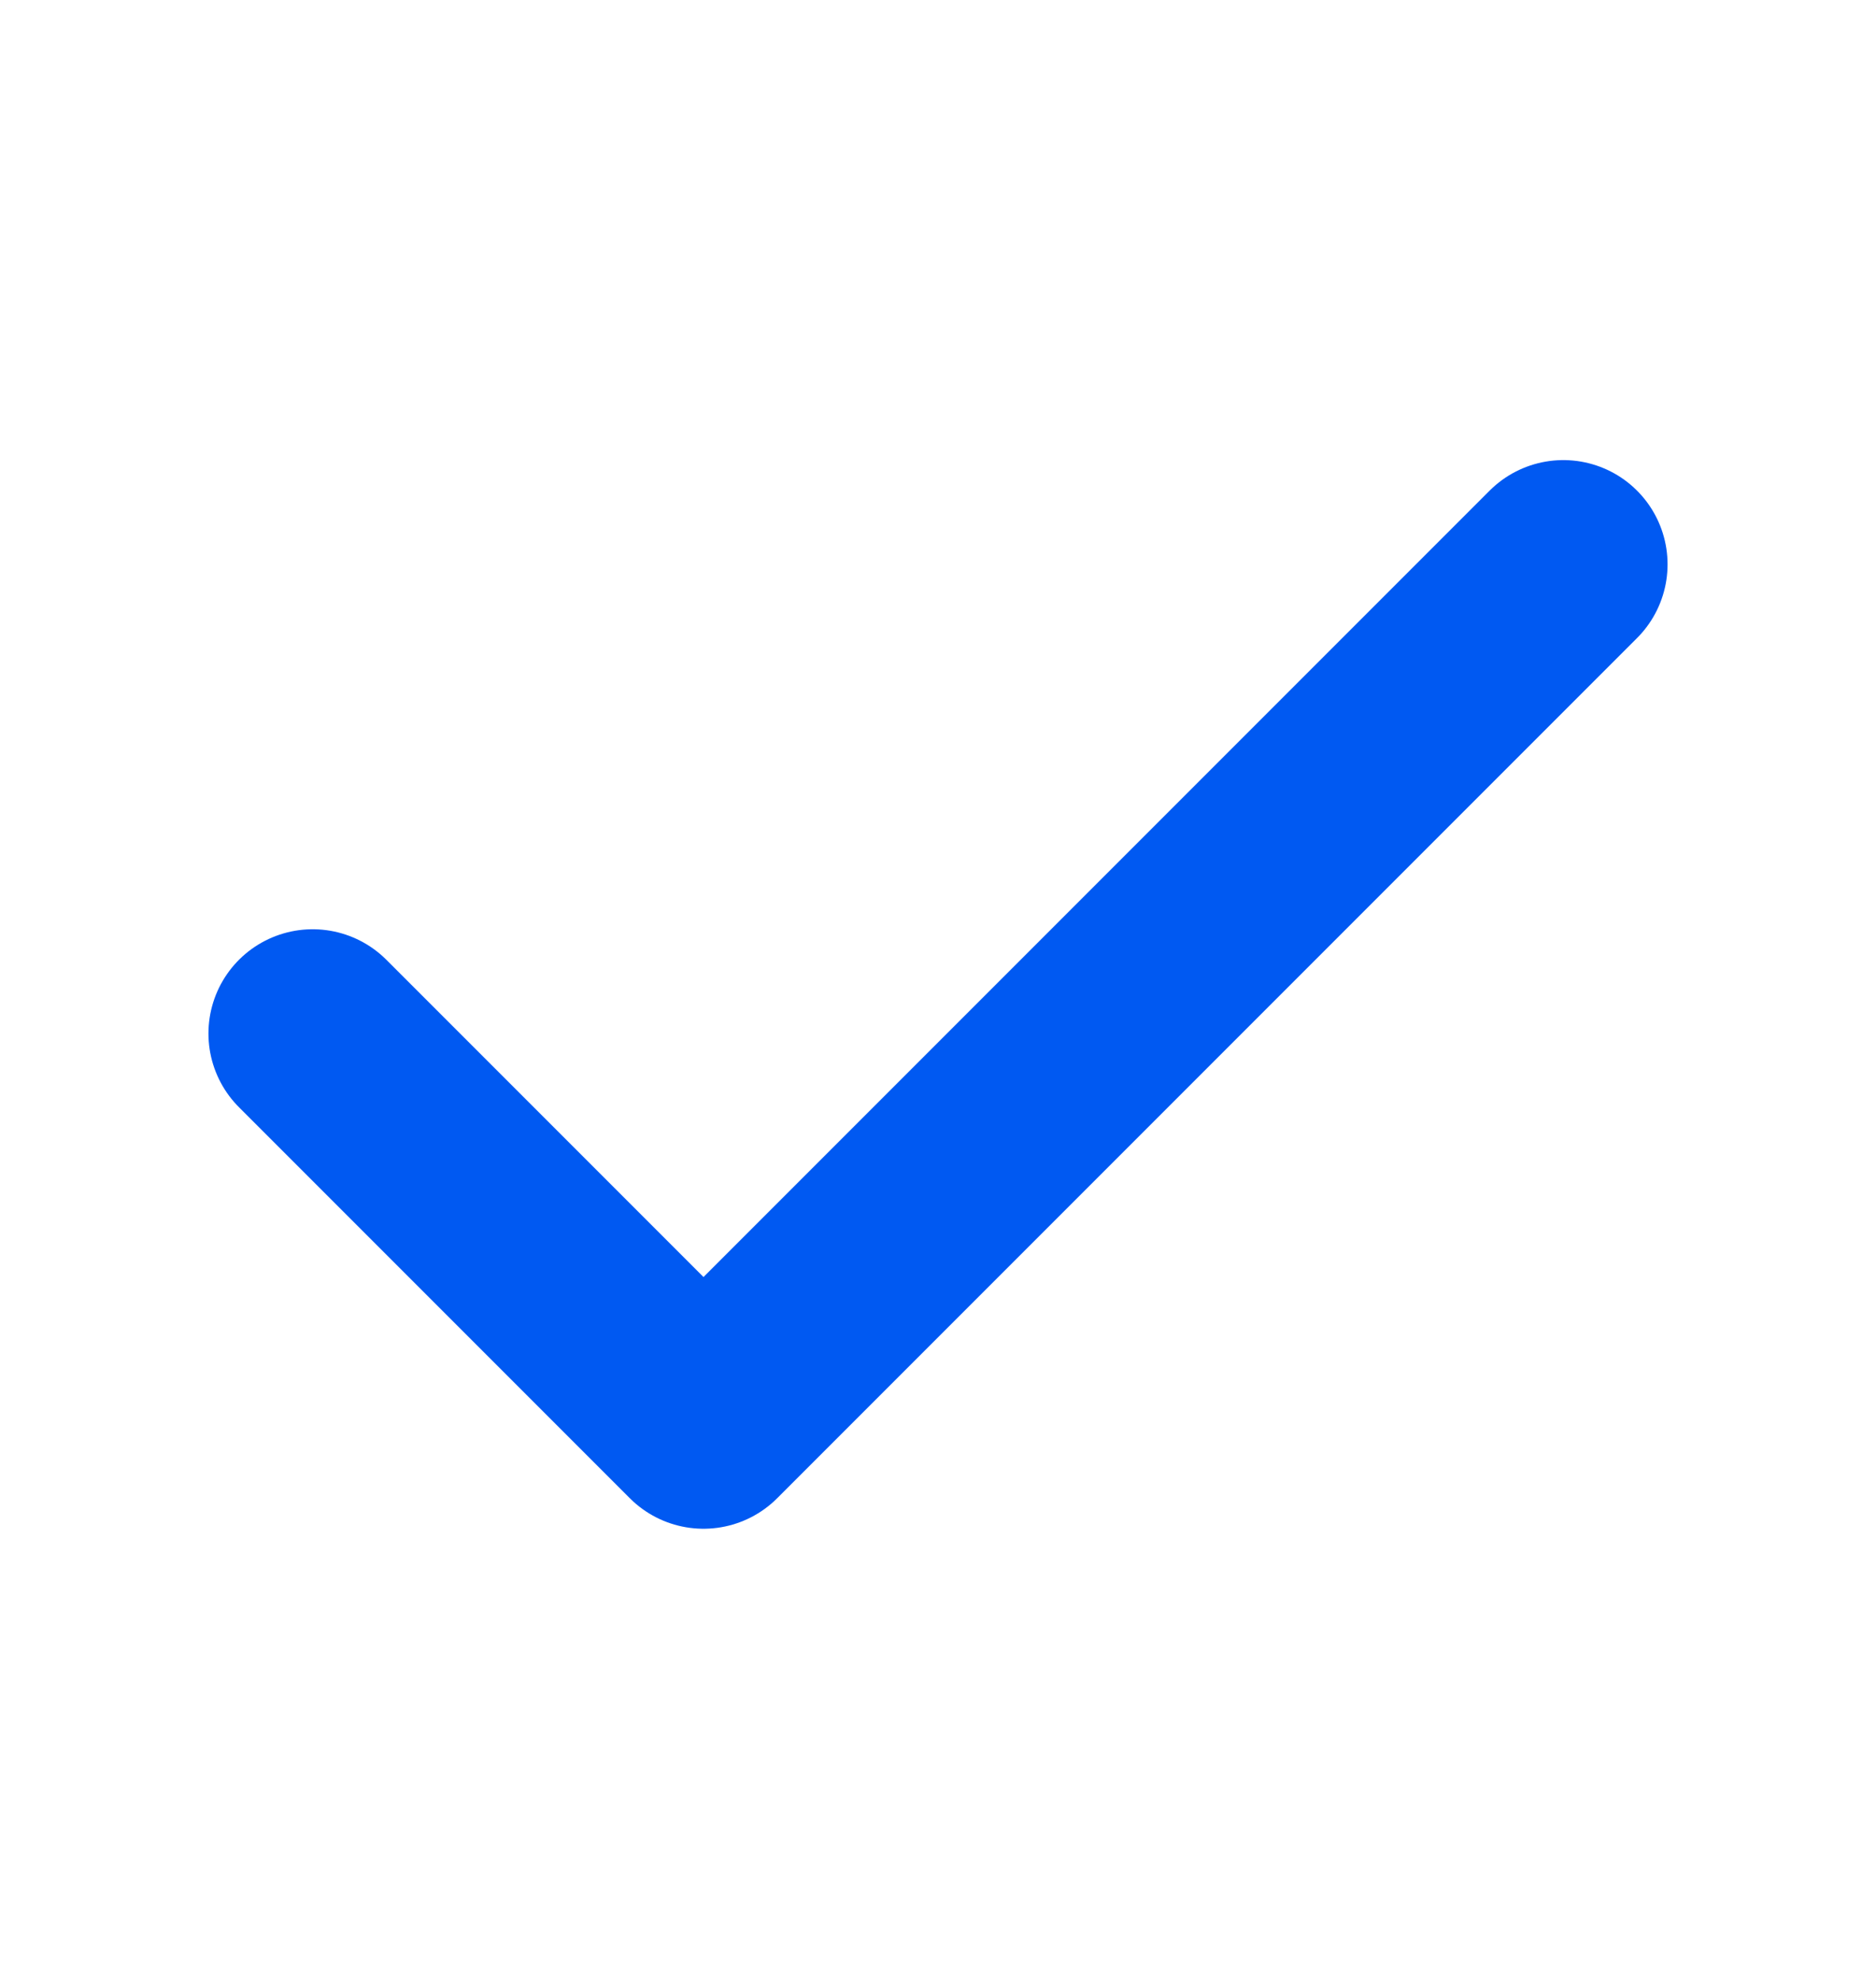
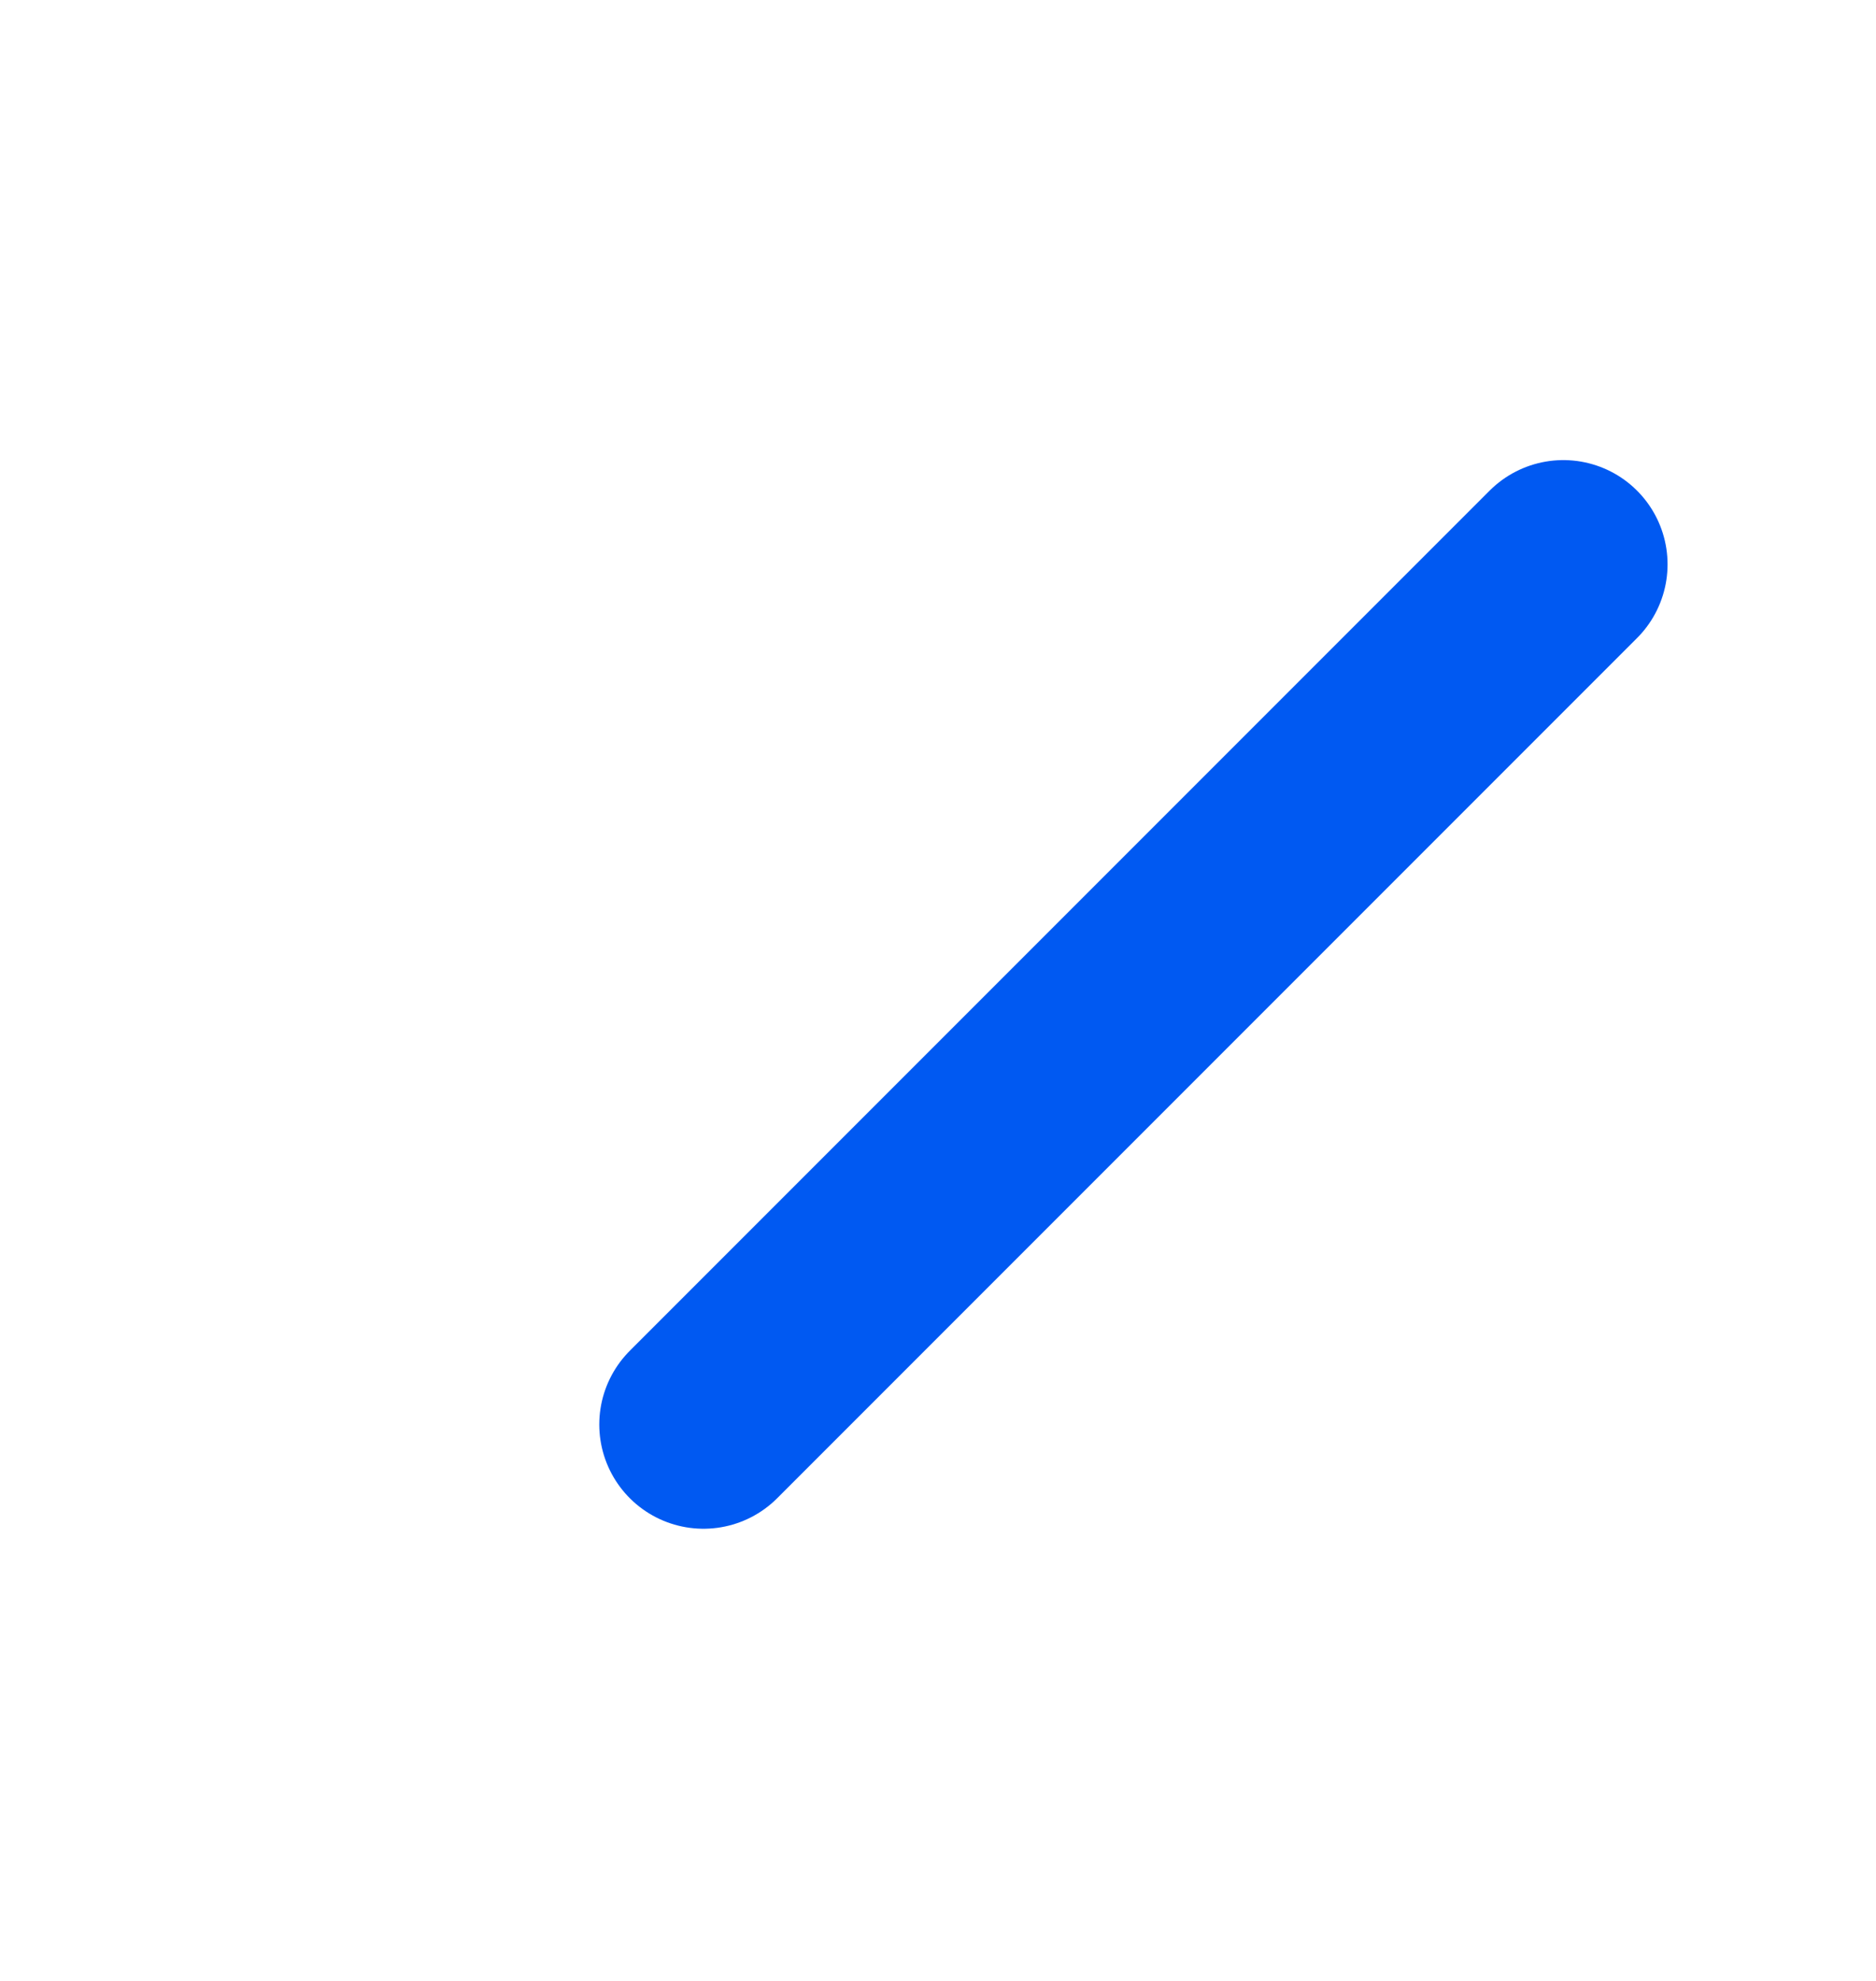
<svg xmlns="http://www.w3.org/2000/svg" width="18" height="19" viewBox="0 0 18 19" fill="none">
-   <path d="M15 5.413L6.75 13.663L3 9.913" stroke="#0059F2" stroke-width="2" stroke-linecap="round" stroke-linejoin="round" />
+   <path d="M15 5.413L6.75 13.663" stroke="#0059F2" stroke-width="2" stroke-linecap="round" stroke-linejoin="round" />
</svg>